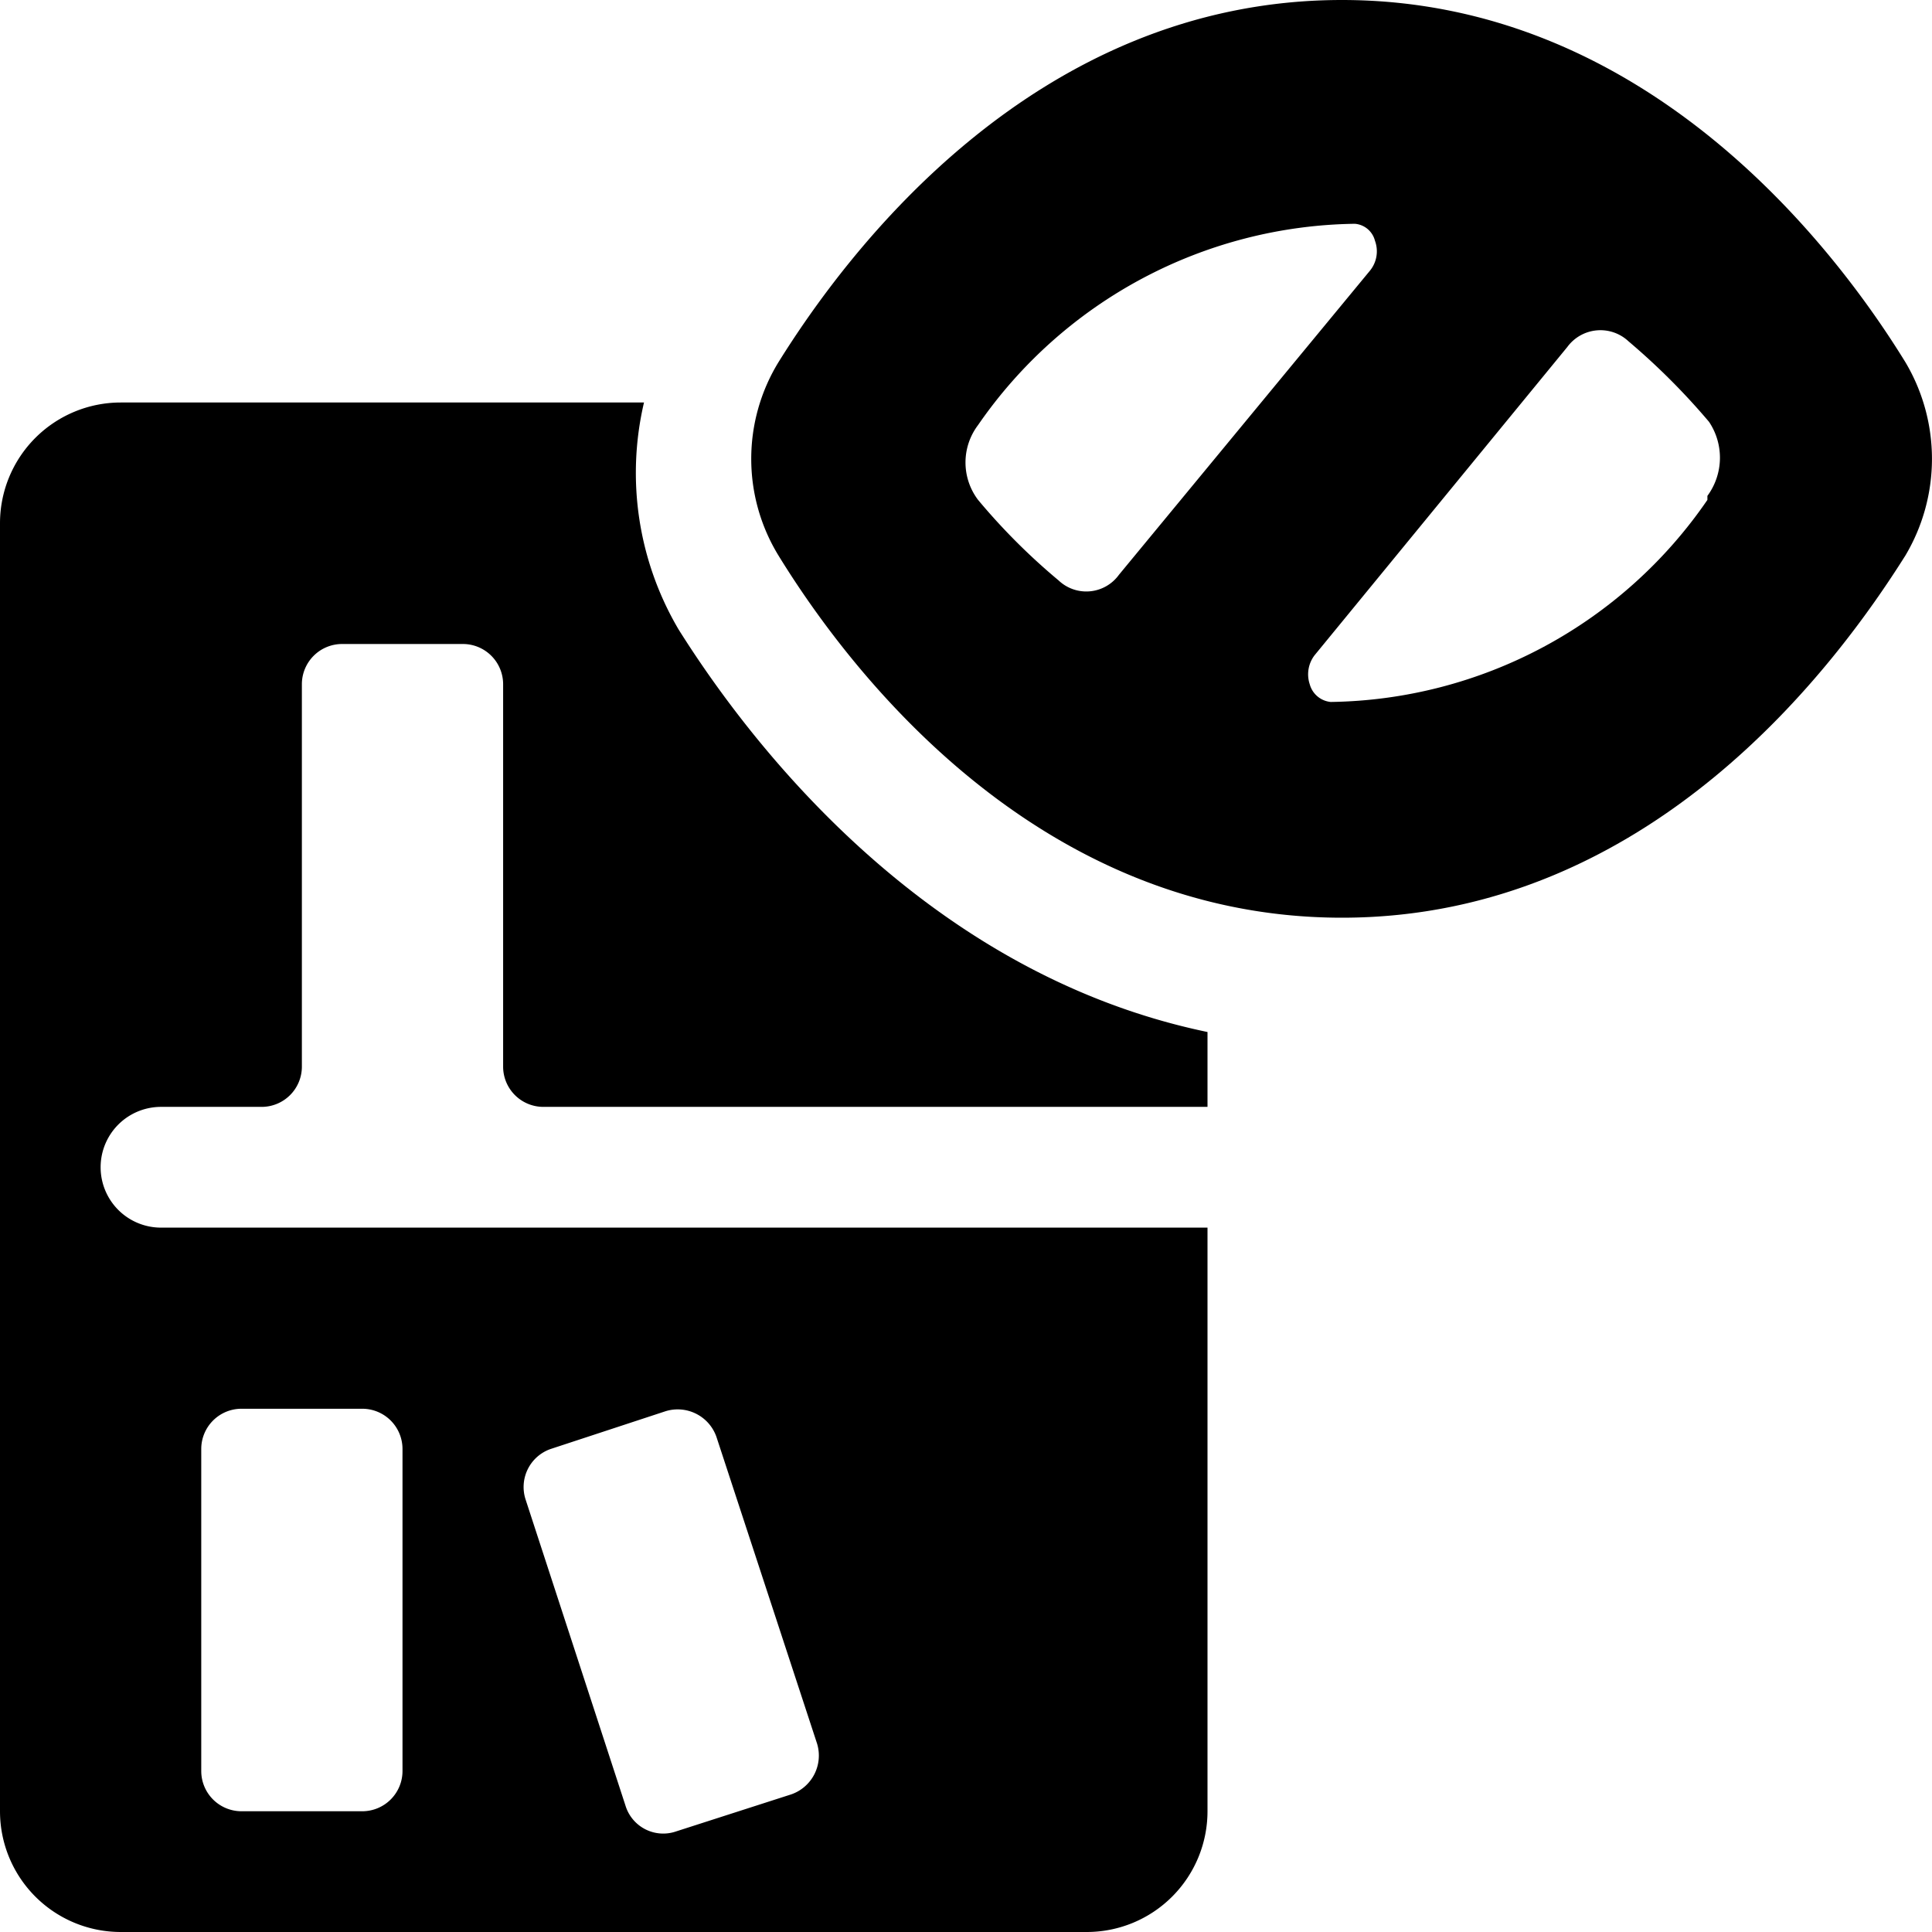
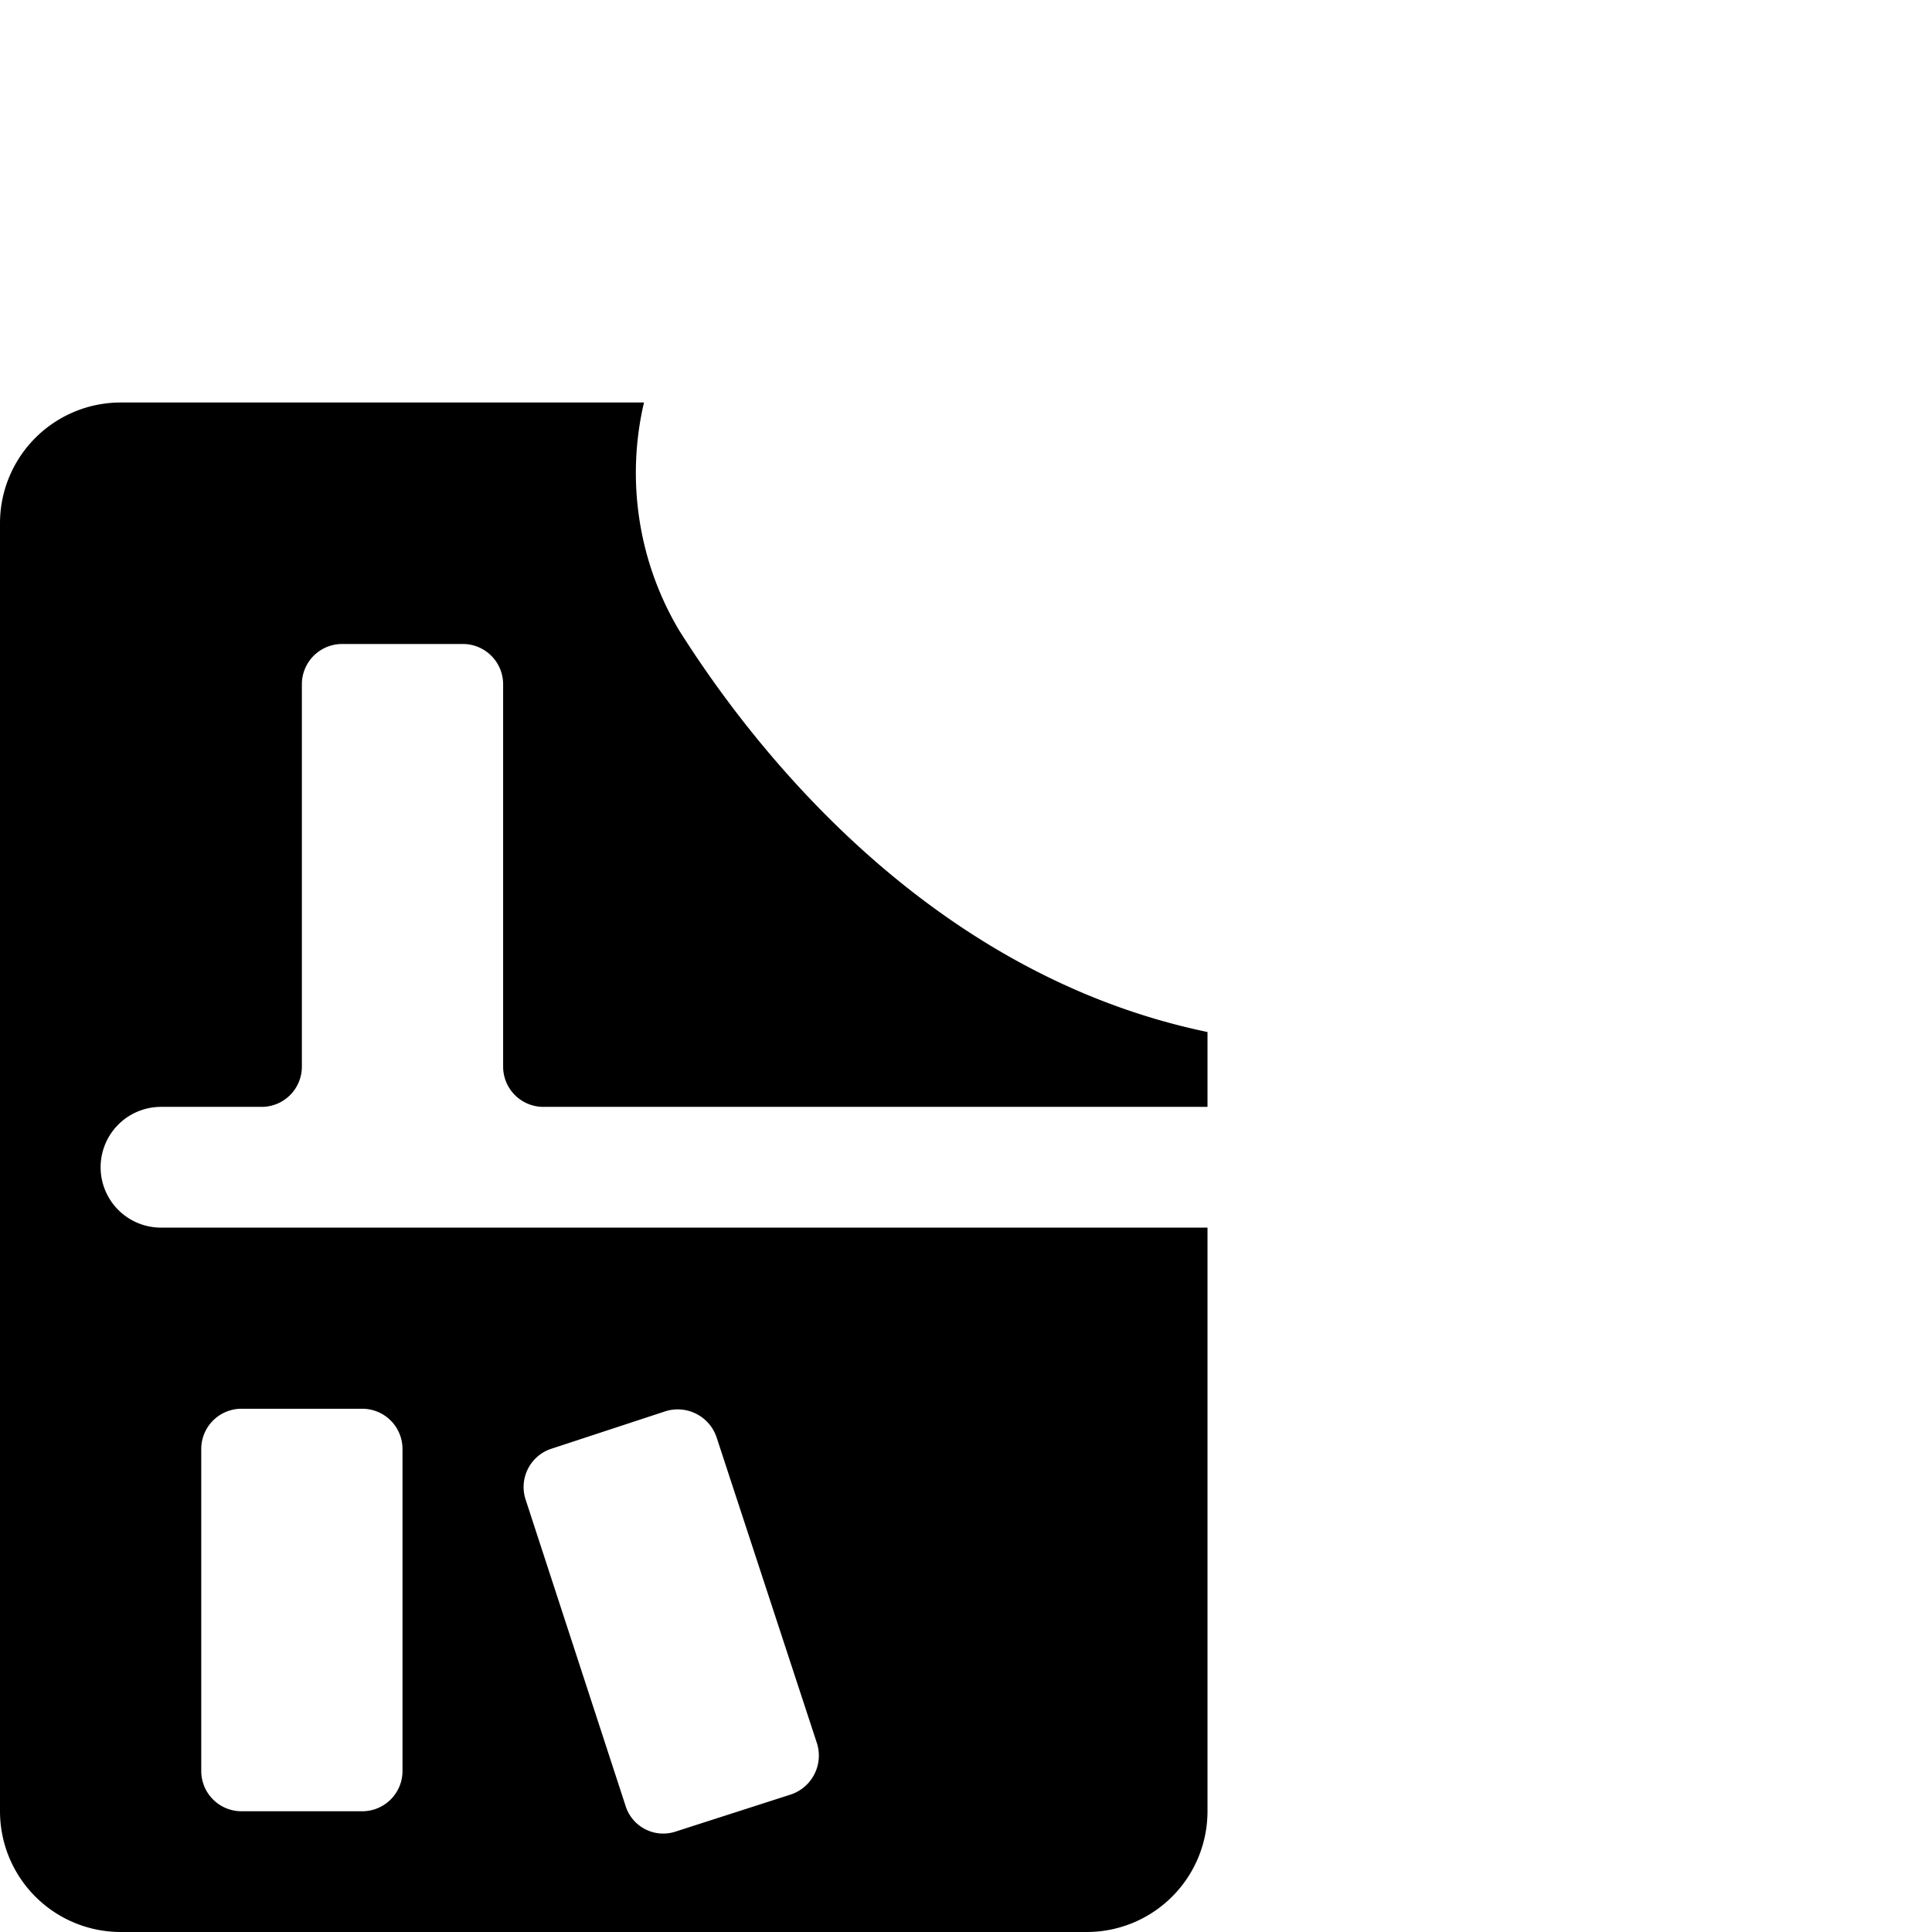
<svg xmlns="http://www.w3.org/2000/svg" viewBox="0 0 24 24">
  <g>
-     <path d="M23.67 4.5c-0.83 -1.35 -3.17 -4.5 -7 -4.5s-6.16 3.15 -7 4.5a2.3 2.3 0 0 0 0 2.4c0.83 1.35 3.16 4.5 7 4.5s6.15 -3.15 7 -4.5a2.35 2.35 0 0 0 0 -2.4ZM13.15 7.21a7.84 7.84 0 0 1 -1 -1 0.77 0.77 0 0 1 0 -0.93 5.78 5.78 0 0 1 4.68 -2.5 0.28 0.28 0 0 1 0.25 0.21 0.38 0.38 0 0 1 -0.06 0.37L13.9 7.14a0.5 0.5 0 0 1 -0.75 0.07Zm8.06 -1a5.77 5.77 0 0 1 -4.68 2.51 0.3 0.3 0 0 1 -0.26 -0.22 0.39 0.39 0 0 1 0.06 -0.36l3.14 -3.83a0.51 0.51 0 0 1 0.76 -0.07 8.5 8.5 0 0 1 1 1 0.8 0.8 0 0 1 -0.02 0.92Z" fill="#000000" stroke-width="1" />
    <path d="M6.75 13.75H15v-0.93c-3.56 -0.74 -5.74 -3.68 -6.57 -5A3.83 3.83 0 0 1 8 5H1.5A1.5 1.5 0 0 0 0 6.5v16A1.5 1.5 0 0 0 1.5 24h12a1.5 1.5 0 0 0 1.5 -1.5v-7.25H2a0.75 0.75 0 0 1 0 -1.5h1.25a0.5 0.5 0 0 0 0.5 -0.5V8.5a0.5 0.5 0 0 1 0.5 -0.5h1.5a0.5 0.5 0 0 1 0.5 0.5v4.75a0.5 0.5 0 0 0 0.5 0.5ZM6.84 18l1.43 -0.47a0.51 0.51 0 0 1 0.63 0.32l1.25 3.81a0.51 0.51 0 0 1 -0.32 0.63l-1.43 0.46a0.49 0.49 0 0 1 -0.63 -0.32l-1.24 -3.8a0.5 0.5 0 0 1 0.31 -0.63ZM2.5 18a0.5 0.5 0 0 1 0.5 -0.5h1.5a0.5 0.5 0 0 1 0.5 0.5v4a0.5 0.5 0 0 1 -0.5 0.5H3a0.5 0.5 0 0 1 -0.5 -0.5Z" fill="#000000" stroke-width="1" />
  </g>
</svg>